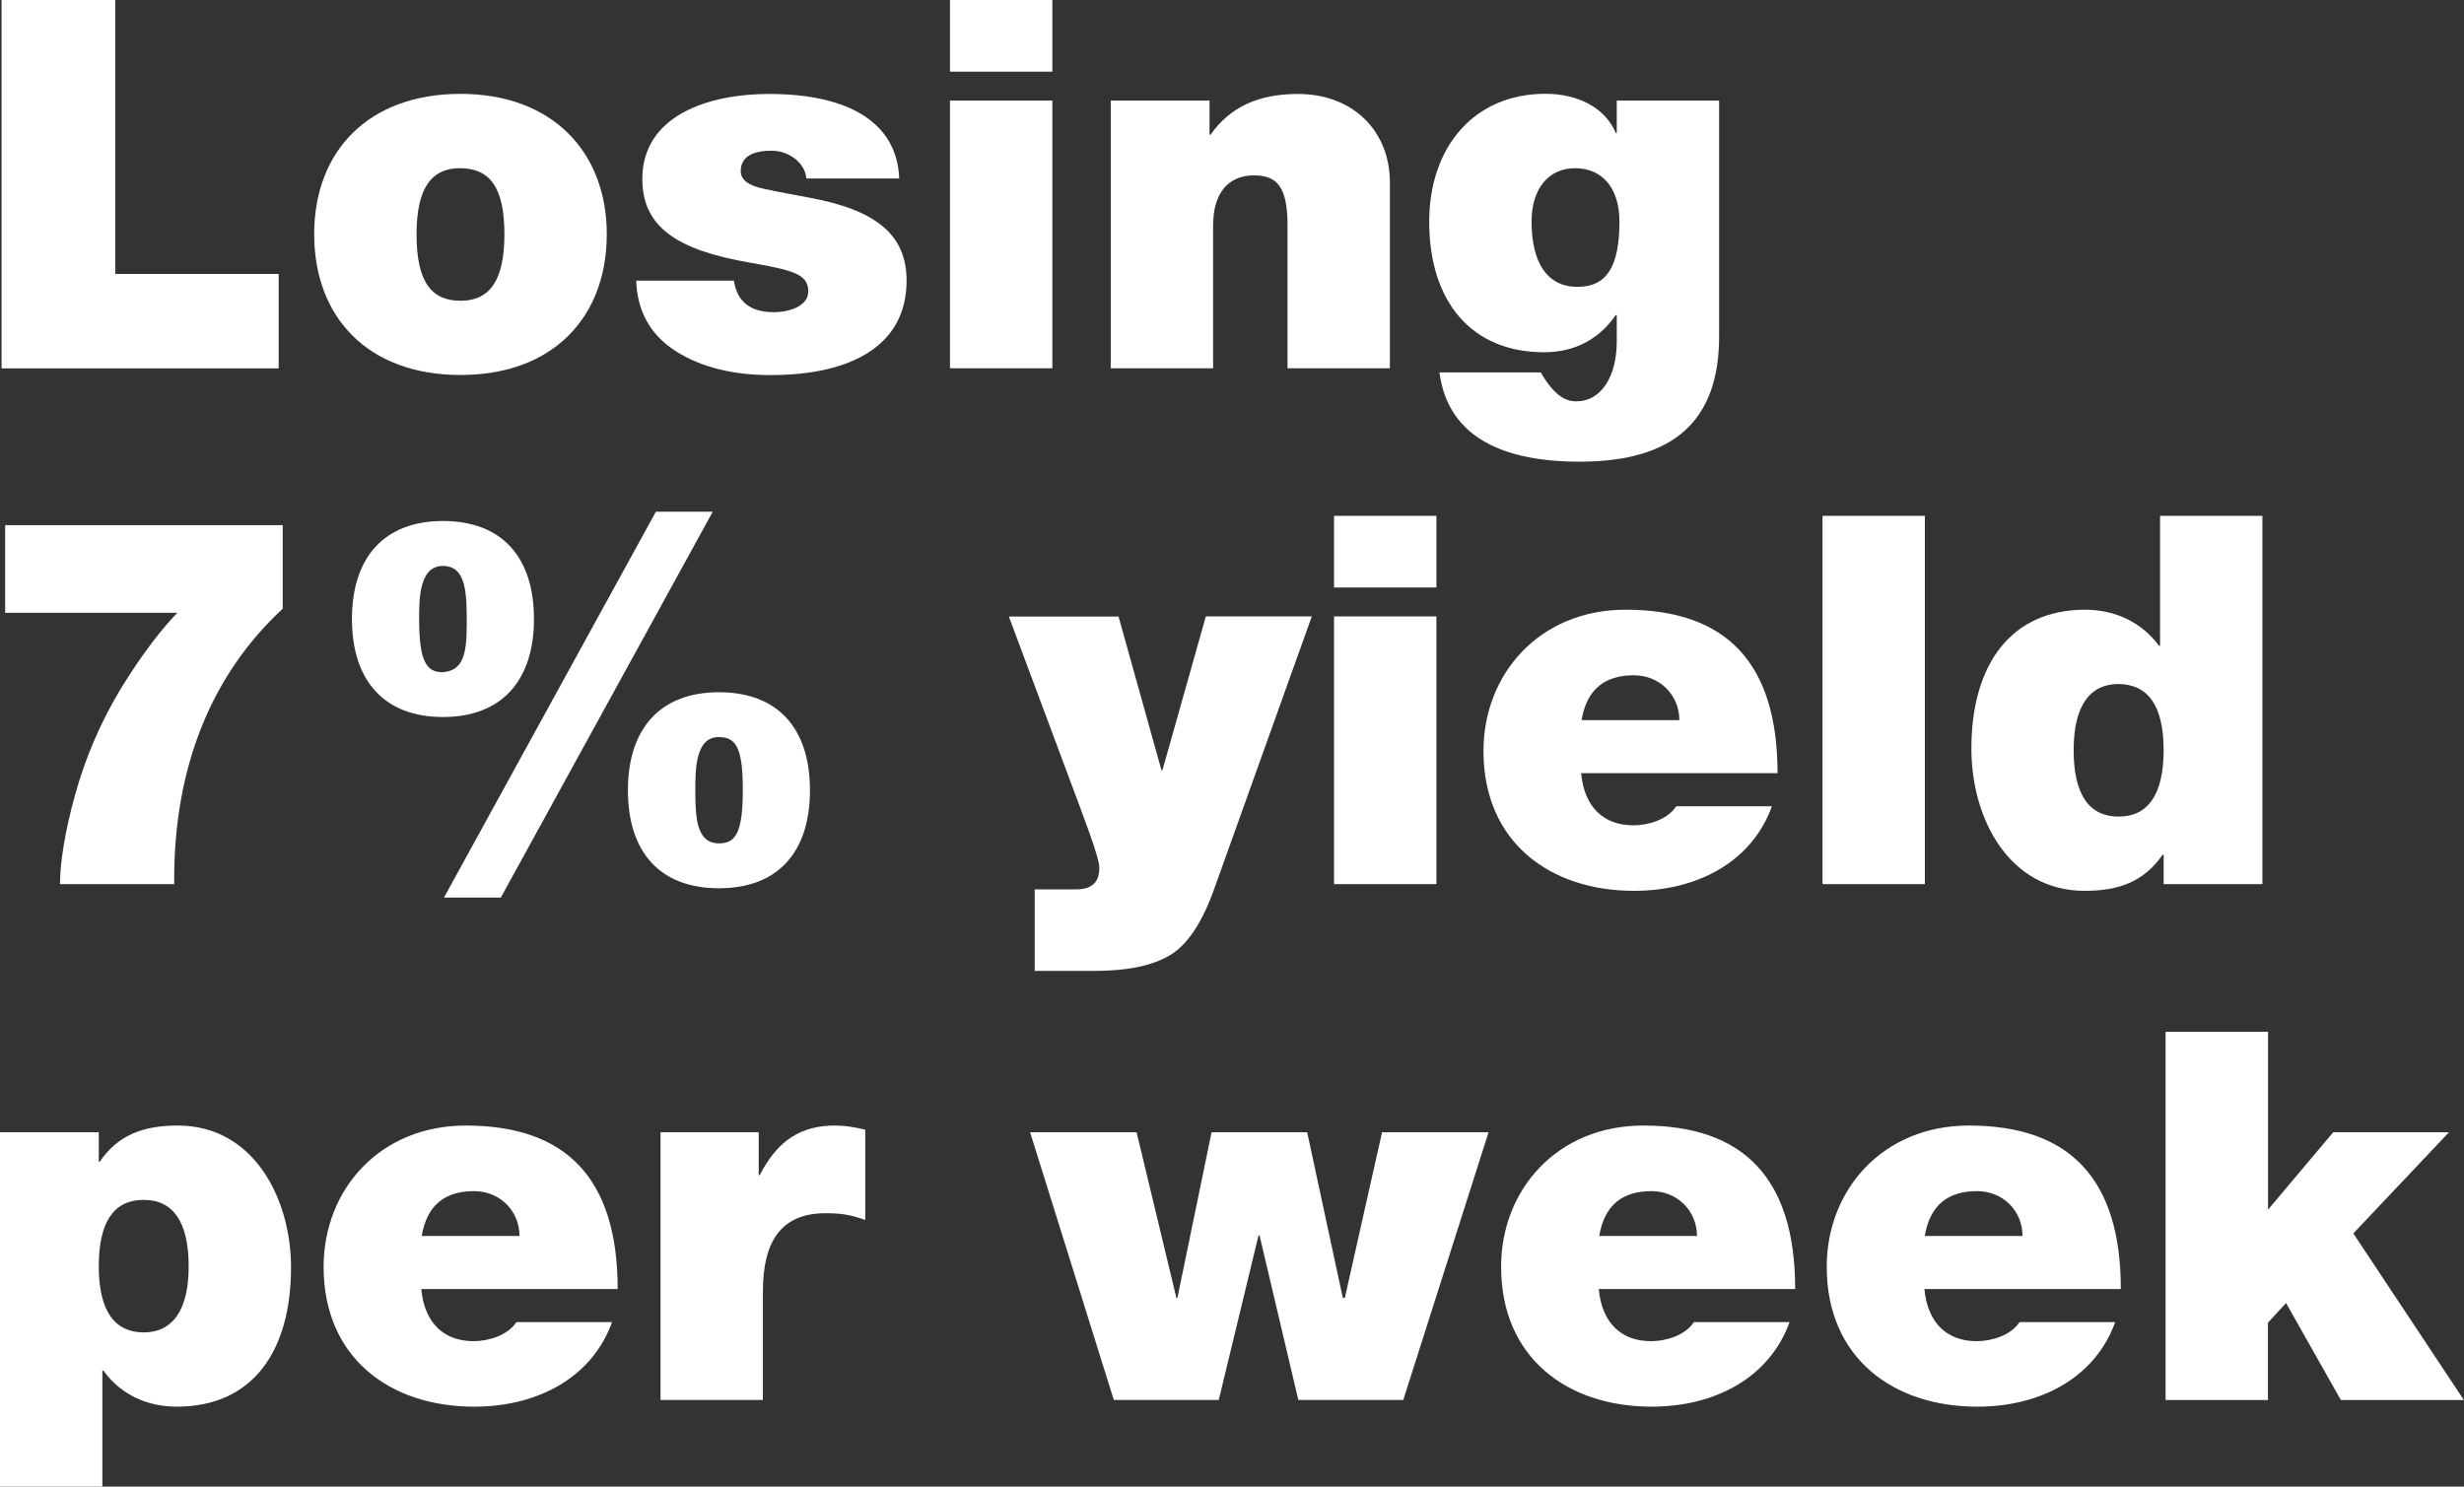
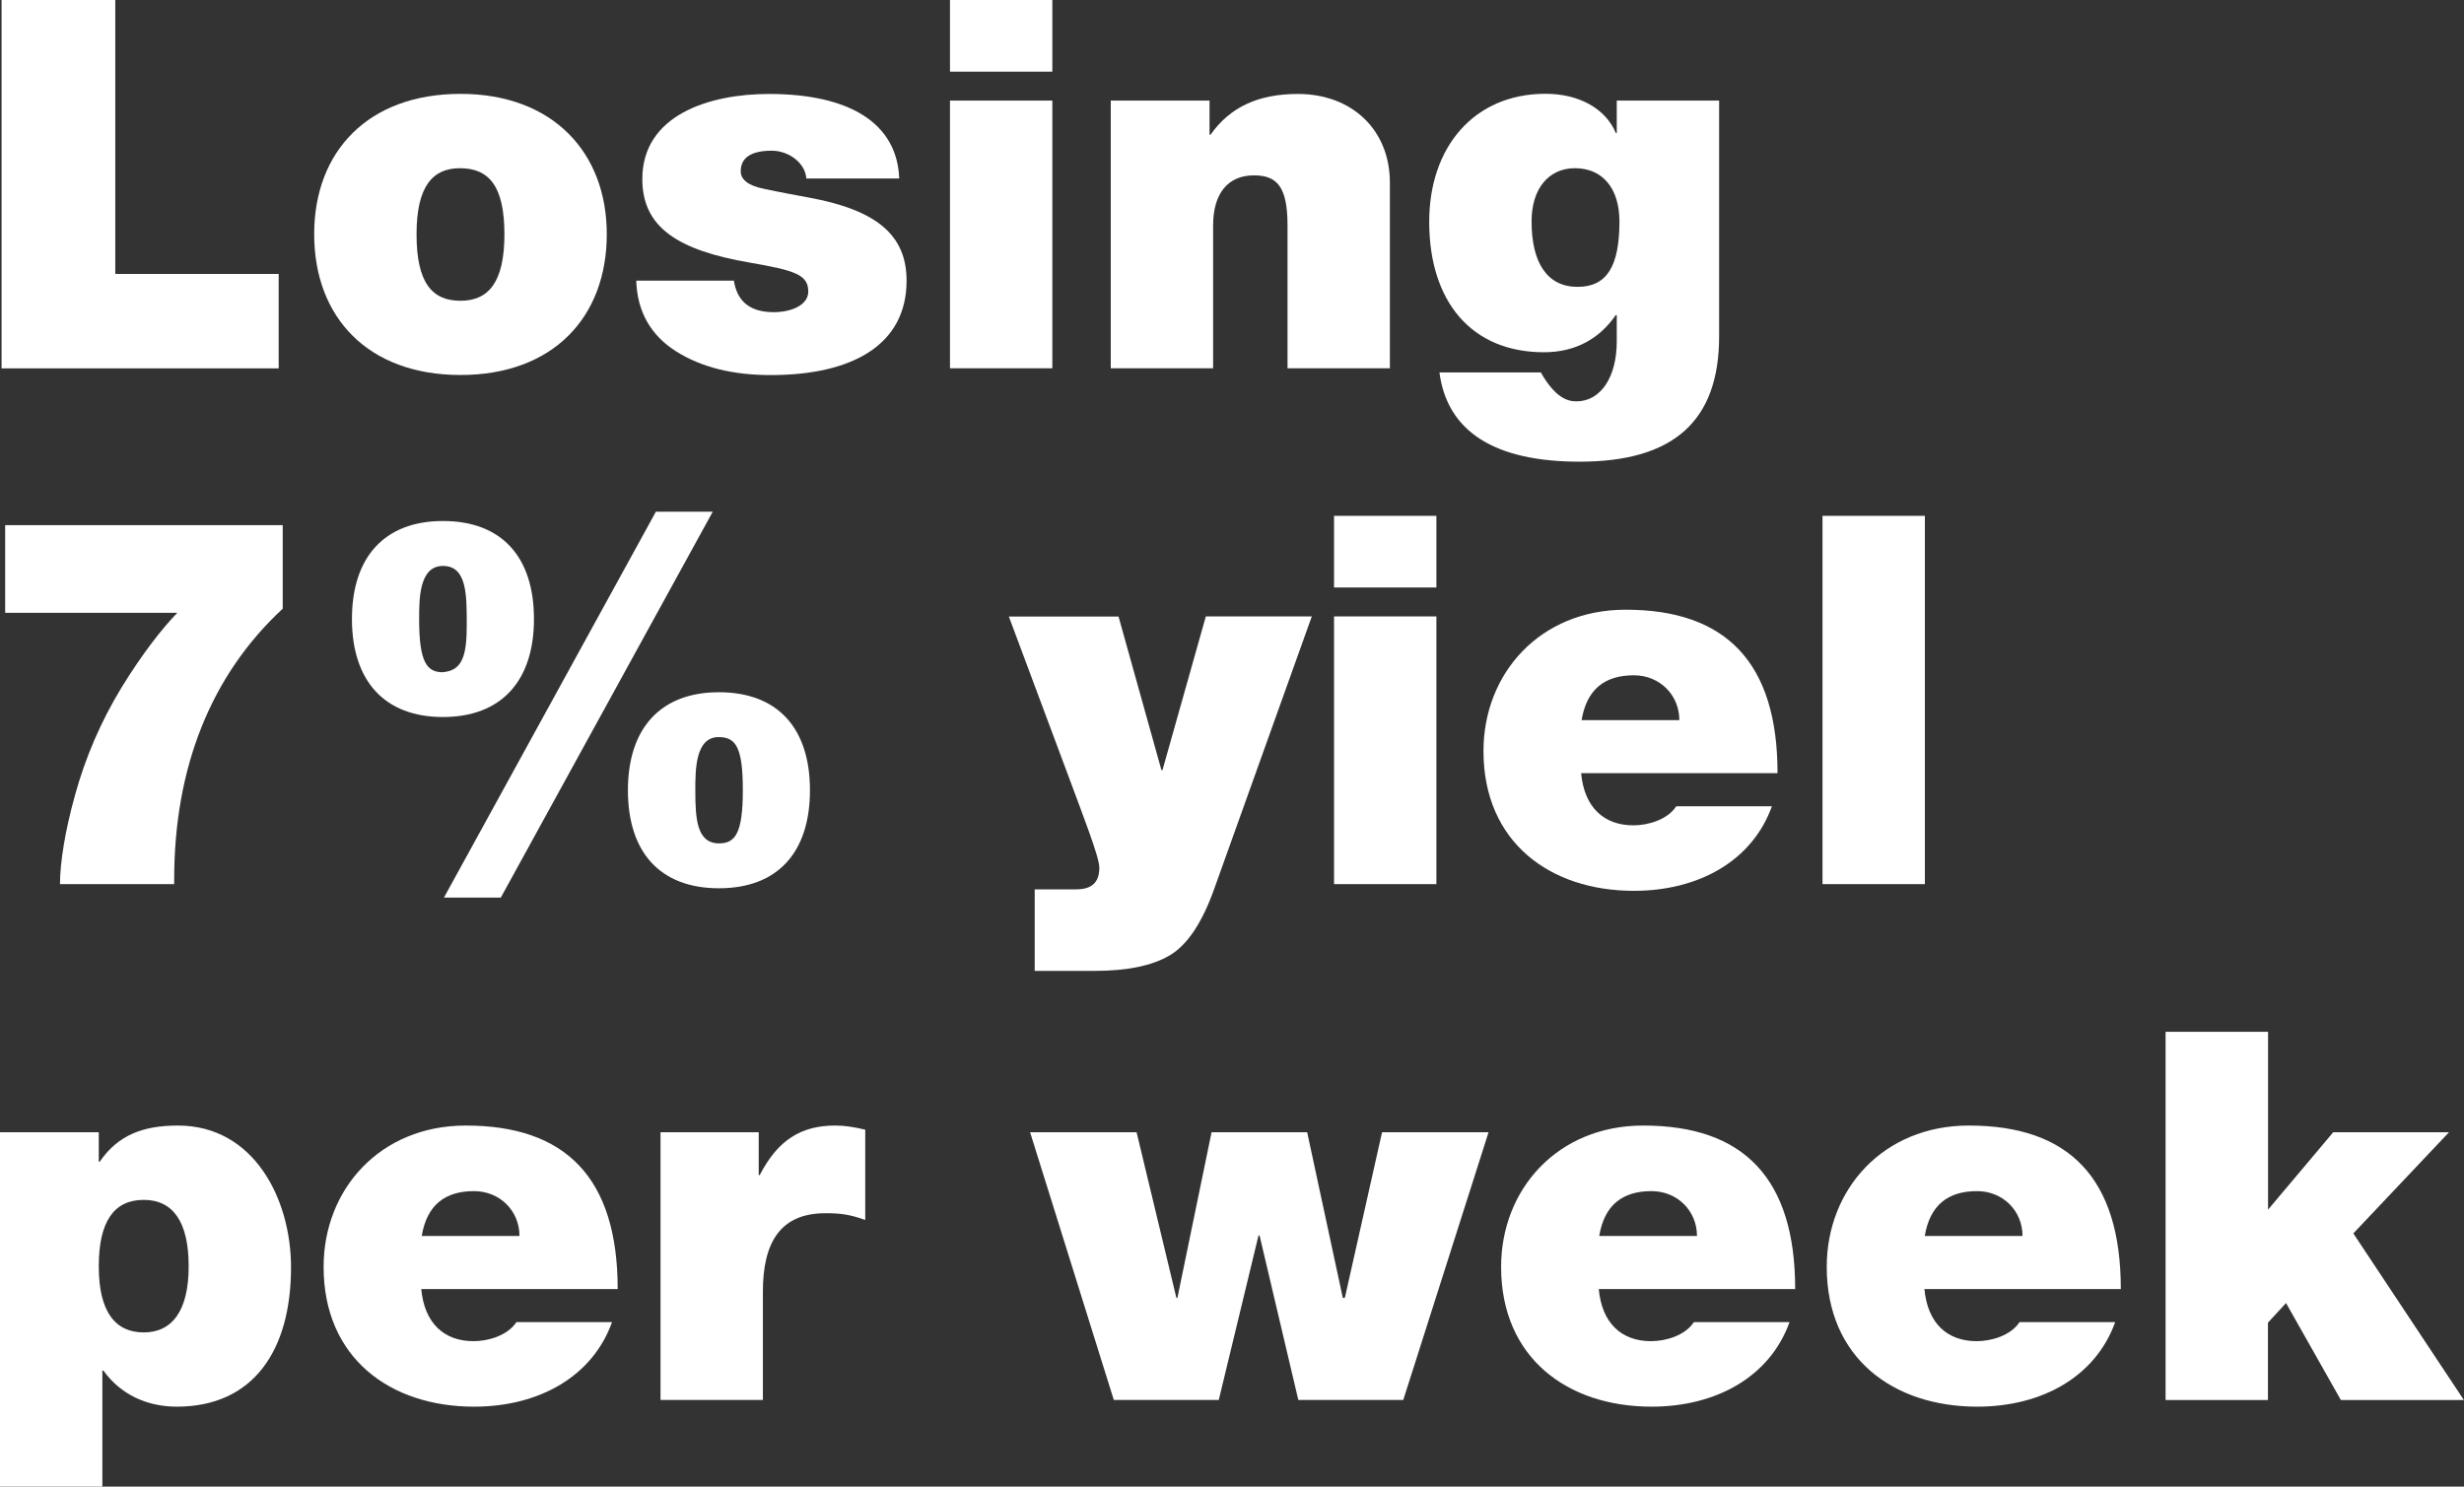
<svg xmlns="http://www.w3.org/2000/svg" width="116" height="70" viewBox="0 0 116 70" fill="none">
  <rect x="0" y="0" width="116" height="70" fill="#333333" stroke="none" />
  <g clip-path="url(#clip0_2112_196)">
    <path d="M5.427 0V12.899H13.119V17.345H0.074V0H5.427Z" fill="white" />
    <path d="M28.566 11.026C28.566 14.938 26.037 17.657 21.679 17.657C17.32 17.657 14.791 14.938 14.791 11.026C14.791 7.113 17.347 4.42 21.679 4.42C26.011 4.42 28.566 7.165 28.566 11.026ZM21.679 14.162C23.017 14.162 23.747 13.264 23.747 11.03C23.747 8.796 23.043 7.92 21.653 7.92C20.388 7.92 19.61 8.744 19.61 11.03C19.61 13.316 20.341 14.162 21.679 14.162Z" fill="white" />
    <path d="M42.341 8.405H37.961C37.913 7.677 37.136 7.096 36.332 7.096C35.31 7.096 34.872 7.46 34.872 8.067C34.872 8.458 35.237 8.748 35.967 8.891C36.649 9.039 37.427 9.182 38.083 9.303C41.246 9.885 42.68 11.051 42.68 13.216C42.68 16.226 40.151 17.661 36.279 17.661C34.502 17.661 33.02 17.297 31.826 16.542C30.635 15.788 30 14.673 29.953 13.216H34.55C34.672 13.992 35.111 14.699 36.423 14.699C37.227 14.699 38.052 14.382 38.052 13.727C38.052 12.925 37.396 12.73 35.302 12.366C31.921 11.784 30.239 10.713 30.239 8.432C30.239 5.421 33.377 4.424 36.201 4.424C39.973 4.424 42.237 5.786 42.333 8.405H42.341Z" fill="white" />
    <path d="M49.542 0V3.374H44.723V0H49.542ZM49.542 4.736V17.341H44.723V4.736H49.542Z" fill="white" />
    <path d="M65.433 8.596V17.34H60.614V10.613C60.614 8.765 60.101 8.258 59.032 8.258C57.789 8.258 57.111 9.134 57.111 10.613V17.34H52.292V4.736H56.942V6.341H56.99C57.915 5.031 59.254 4.424 61.101 4.424C63.656 4.424 65.433 6.124 65.433 8.601V8.596Z" fill="white" />
    <path d="M76.066 6.268H76.114V4.736H80.933V15.836C80.933 19.869 78.743 21.739 74.362 21.739C70.373 21.739 68.131 20.329 67.766 17.536H72.537C73.219 18.724 73.78 18.898 74.215 18.898C75.357 18.898 76.114 17.757 76.114 16.079V14.838H76.066C75.31 15.931 74.193 16.586 72.685 16.586C69.278 16.586 67.284 14.205 67.284 10.44C67.284 6.918 69.4 4.416 72.759 4.416C74.314 4.416 75.583 5.096 76.07 6.263L76.066 6.268ZM74.267 13.507C75.653 13.507 76.24 12.535 76.24 10.423C76.24 8.892 75.462 7.92 74.145 7.92C72.902 7.92 72.103 8.892 72.103 10.423C72.103 12.366 72.833 13.507 74.267 13.507Z" fill="white" />
    <path d="M13.31 24.727V28.661C9.929 31.793 8.2 36.143 8.2 41.413V41.63H2.824C2.824 40.61 3.068 39.105 3.528 37.453C4.015 35.679 4.745 33.979 5.718 32.378C6.718 30.752 7.639 29.585 8.347 28.856H0.243V24.727H13.31Z" fill="white" />
    <path d="M25.138 29.147C25.138 32.061 23.604 33.762 20.853 33.762C18.103 33.762 16.569 32.061 16.569 29.147C16.569 26.232 18.103 24.532 20.853 24.532C23.604 24.532 25.138 26.206 25.138 29.147ZM20.853 31.649C21.779 31.576 21.974 30.847 21.974 29.416C21.974 27.984 21.974 26.648 20.853 26.648C19.732 26.648 19.732 28.201 19.732 29.151C19.732 31.19 20.097 31.654 20.853 31.654V31.649ZM33.555 24.094L23.578 42.263H20.901L30.878 24.094H33.555ZM38.131 37.21C38.131 40.124 36.623 41.825 33.846 41.825C31.069 41.825 29.561 40.124 29.561 37.21C29.561 34.295 31.096 32.595 33.846 32.595C36.597 32.595 38.131 34.269 38.131 37.21ZM33.85 39.712C34.606 39.712 34.971 39.253 34.971 37.21C34.971 35.167 34.633 34.707 33.829 34.707C32.734 34.707 32.734 36.26 32.734 37.21C32.734 38.572 32.807 39.712 33.855 39.712H33.85Z" fill="white" />
    <path d="M52.657 29.025L54.678 36.264H54.726L56.768 29.025H61.757L57.181 41.803C56.599 43.456 55.89 44.501 55.065 44.987C54.239 45.472 53.07 45.715 51.536 45.715H48.712V41.877H50.659C51.389 41.877 51.754 41.56 51.754 40.858C51.754 40.346 50.976 38.381 50.341 36.655L47.495 29.03H52.653L52.657 29.025Z" fill="white" />
    <path d="M67.623 24.289V27.663H62.804V24.289H67.623ZM67.623 29.025V41.63H62.804V29.025H67.623Z" fill="white" />
    <path d="M83.683 36.407H74.436C74.584 38.012 75.505 38.862 76.896 38.862C77.6 38.862 78.504 38.593 78.916 37.964H83.418C82.493 40.541 79.964 41.946 76.922 41.946C72.981 41.946 69.839 39.665 69.839 35.362C69.839 31.719 72.49 28.709 76.531 28.709C81.25 28.709 83.683 31.185 83.683 36.407ZM79.06 33.909C79.06 32.721 78.134 31.797 76.918 31.797C75.553 31.797 74.701 32.452 74.458 33.909H79.055H79.06Z" fill="white" />
    <path d="M90.619 24.289V41.63H85.8V24.289H90.619Z" fill="white" />
-     <path d="M106.51 24.289V41.63H101.86V40.246H101.812C100.934 41.508 99.77 41.946 98.136 41.946C94.608 41.946 92.809 38.593 92.809 35.241C92.809 31.281 94.681 28.709 98.162 28.709C99.596 28.709 100.839 29.316 101.643 30.409H101.691V24.289H106.51ZM99.744 38.45C101.108 38.45 101.86 37.431 101.86 35.319C101.86 33.207 101.104 32.209 99.718 32.209C98.427 32.209 97.623 33.181 97.623 35.319C97.623 37.457 98.379 38.45 99.74 38.45H99.744Z" fill="white" />
    <path d="M0 70V53.314H4.65V54.698H4.697C5.549 53.457 6.718 52.998 8.374 52.998C11.95 52.998 13.701 56.446 13.701 59.677C13.701 63.589 11.924 66.235 8.321 66.235C6.909 66.235 5.671 65.654 4.867 64.535H4.819V70H0ZM4.65 59.629C4.65 61.768 5.427 62.739 6.766 62.739C8.104 62.739 8.882 61.72 8.882 59.629C8.882 57.539 8.152 56.498 6.766 56.498C5.38 56.498 4.65 57.495 4.65 59.629Z" fill="white" />
    <path d="M29.079 60.696H19.832C19.98 62.301 20.901 63.151 22.292 63.151C22.996 63.151 23.9 62.882 24.312 62.253H28.814C27.889 64.83 25.36 66.235 22.318 66.235C18.377 66.235 15.235 63.954 15.235 59.651C15.235 56.008 17.886 52.998 21.927 52.998C26.646 52.998 29.079 55.474 29.079 60.696ZM24.456 58.198C24.456 57.01 23.53 56.086 22.314 56.086C20.949 56.086 20.097 56.741 19.854 58.198H24.451H24.456Z" fill="white" />
    <path d="M40.734 53.193V57.443C39.978 57.174 39.543 57.127 38.861 57.127C36.745 57.127 35.915 58.489 35.915 60.818V65.918H31.096V53.314H35.719V55.331H35.767C36.619 53.678 37.714 52.998 39.322 52.998C39.782 52.998 40.221 53.071 40.734 53.193Z" fill="white" />
    <path d="M53.509 53.315L55.382 61.113H55.43L57.038 53.315H61.539L63.217 61.113H63.312L65.064 53.315H70.078L66.063 65.919H61.122L59.297 58.172H59.249L57.377 65.919H52.436L48.495 53.315H53.509Z" fill="white" />
    <path d="M84.513 60.696H75.266C75.414 62.301 76.335 63.151 77.726 63.151C78.43 63.151 79.334 62.882 79.746 62.253H84.248C83.323 64.83 80.794 66.235 77.752 66.235C73.811 66.235 70.669 63.954 70.669 59.651C70.669 56.008 73.32 52.998 77.361 52.998C82.08 52.998 84.513 55.474 84.513 60.696ZM79.89 58.198C79.89 57.01 78.964 56.086 77.748 56.086C76.383 56.086 75.531 56.741 75.288 58.198H79.885H79.89Z" fill="white" />
    <path d="M99.844 60.696H90.597C90.745 62.301 91.666 63.151 93.056 63.151C93.76 63.151 94.664 62.882 95.077 62.253H99.579C98.653 64.83 96.124 66.235 93.082 66.235C89.141 66.235 85.999 63.954 85.999 59.651C85.999 56.008 88.65 52.998 92.691 52.998C97.41 52.998 99.844 55.474 99.844 60.696ZM95.216 58.198C95.216 57.01 94.29 56.086 93.074 56.086C91.709 56.086 90.858 56.741 90.614 58.198H95.212H95.216Z" fill="white" />
    <path d="M106.775 48.578V56.958L109.842 53.315H115.292L110.79 58.077L115.995 65.923H110.203L107.622 61.356L106.77 62.28V65.923H101.951V48.583H106.77L106.775 48.578Z" fill="white" />
  </g>
  <defs>
    <clipPath id="clip0_2112_196">
      <rect width="116" height="70" fill="white" />
    </clipPath>
  </defs>
</svg>